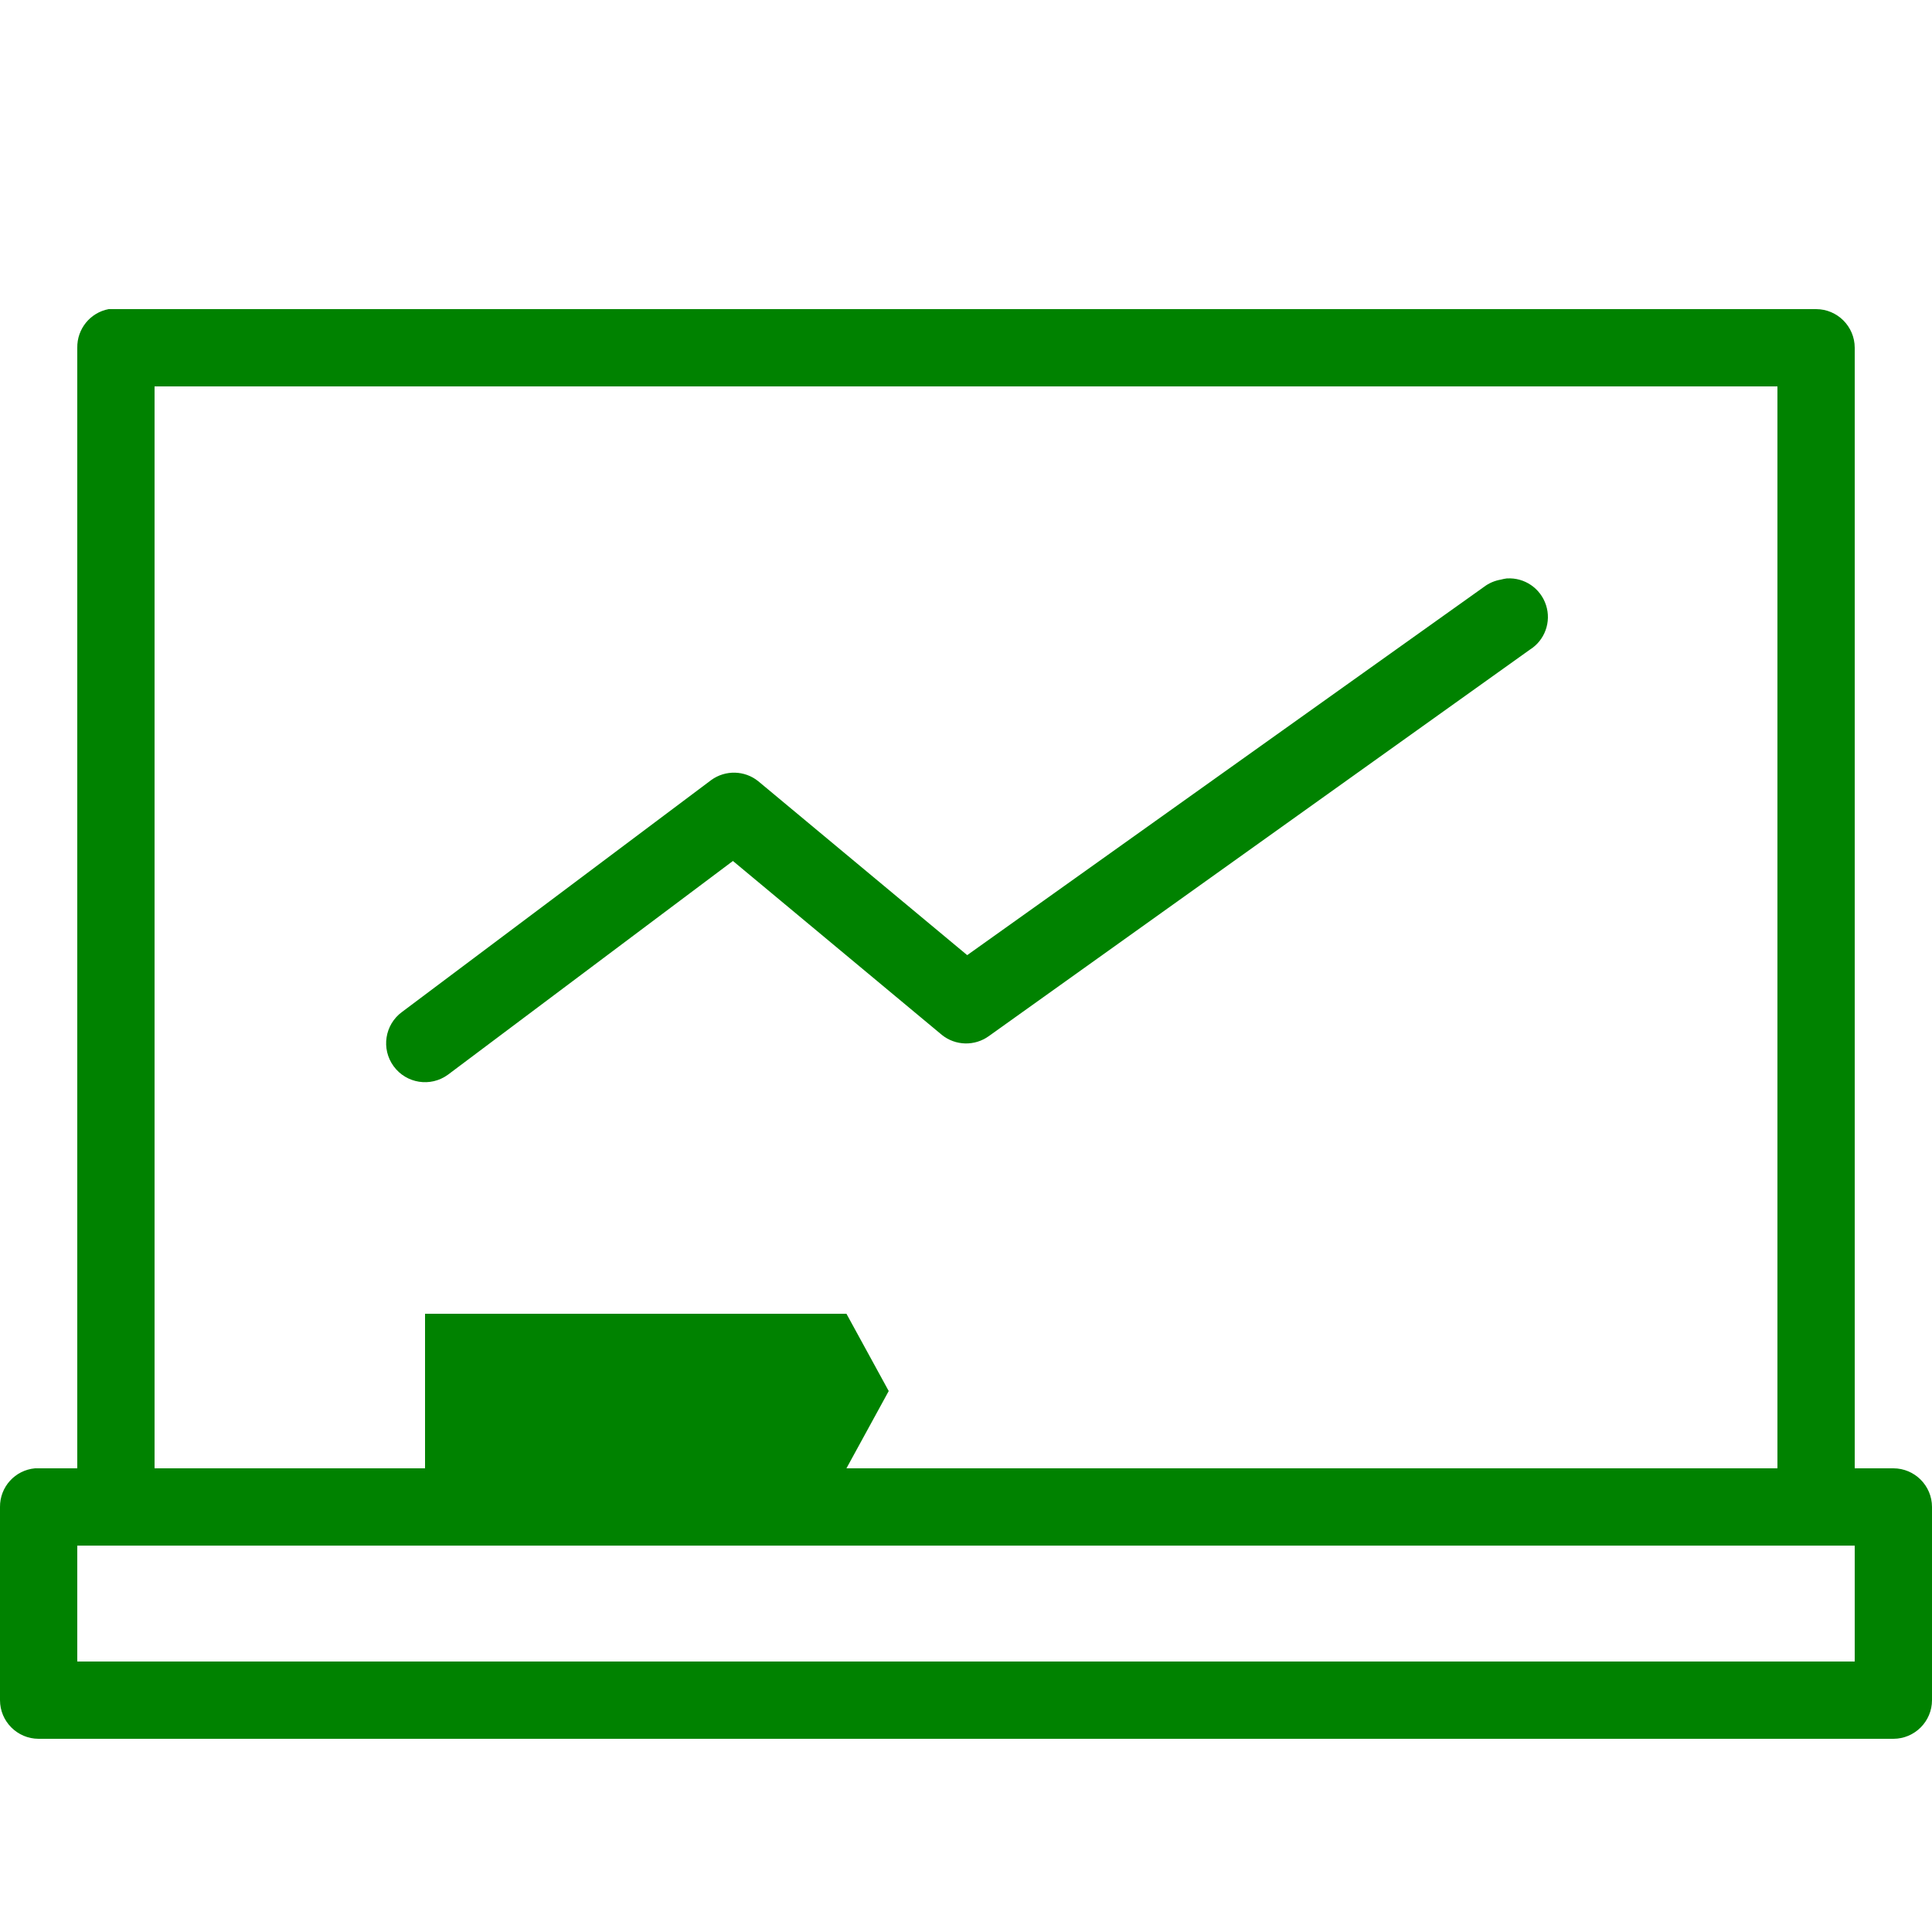
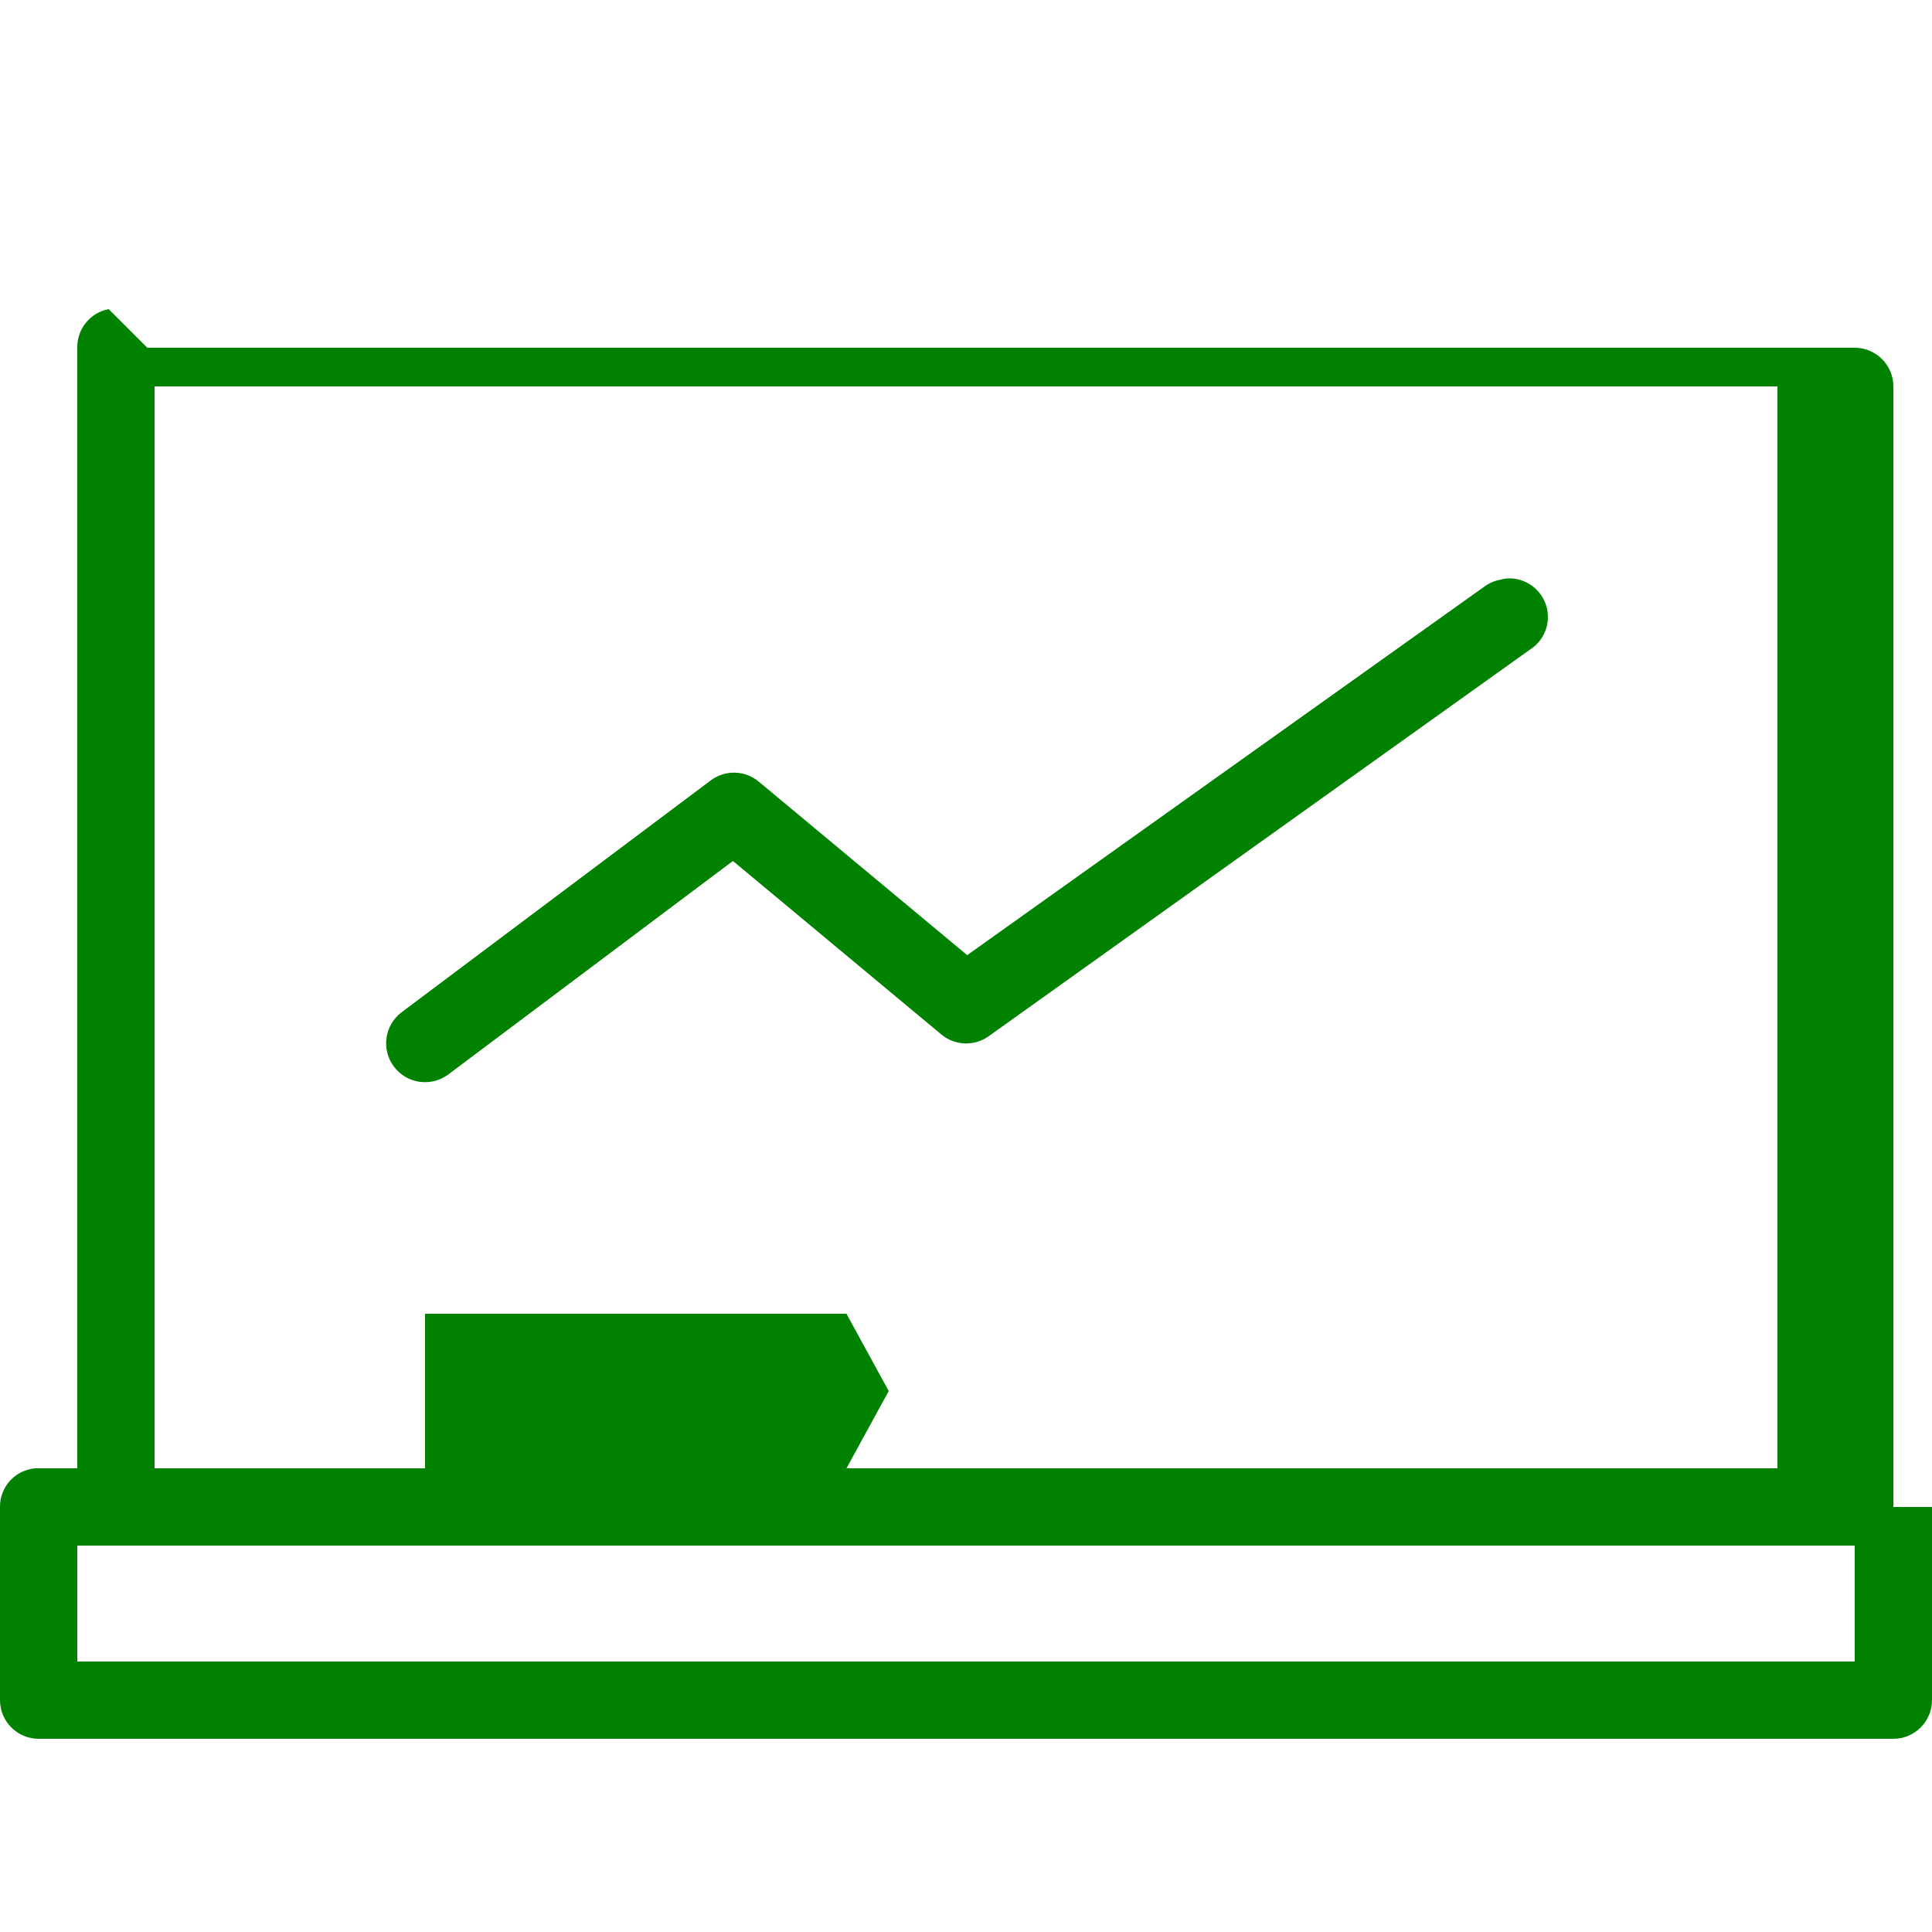
<svg xmlns="http://www.w3.org/2000/svg" viewBox="0,0,256,256" width="50px" height="50px" fill-rule="nonzero">
  <g fill="#008200" fill-rule="nonzero" stroke="none" stroke-width="1" stroke-linecap="butt" stroke-linejoin="miter" stroke-miterlimit="10" stroke-dasharray="" stroke-dashoffset="0" font-family="none" font-weight="none" font-size="none" text-anchor="none" style="mix-blend-mode: normal">
    <g transform="scale(5.12,5.12)">
-       <path d="M2.812,8c-0.477,0.09 -0.82,0.512 -0.812,1v29h-1c-0.031,0 -0.062,0 -0.094,0c-0.516,0.047 -0.91,0.48 -0.906,1v5c0,0.551 0.449,1 1,1h48c0.551,0 1,-0.449 1,-1v-5c0,-0.551 -0.449,-1 -1,-1h-1v-29c0,-0.551 -0.449,-1 -1,-1h-44c-0.031,0 -0.062,0 -0.094,0c-0.031,0 -0.062,0 -0.094,0zM4,10h42v28h-24.094l1.094,-2l-1.094,-2h-10.906v4h-7zM39,14.969c-0.055,0.008 -0.105,0.016 -0.156,0.031c-0.16,0.027 -0.309,0.09 -0.438,0.188l-13.375,9.531l-5.406,-4.5c-0.352,-0.285 -0.852,-0.297 -1.219,-0.031l-8,6c-0.449,0.328 -0.547,0.957 -0.219,1.406c0.328,0.449 0.957,0.547 1.406,0.219l7.375,-5.531l5.406,4.5c0.352,0.285 0.852,0.297 1.219,0.031l14,-10c0.387,-0.242 0.559,-0.719 0.418,-1.152c-0.141,-0.434 -0.555,-0.719 -1.012,-0.691zM2,40h46v3h-46z" />
+       <path d="M2.812,8c-0.477,0.09 -0.82,0.512 -0.812,1v29h-1c-0.031,0 -0.062,0 -0.094,0c-0.516,0.047 -0.91,0.48 -0.906,1v5c0,0.551 0.449,1 1,1h48c0.551,0 1,-0.449 1,-1v-5h-1v-29c0,-0.551 -0.449,-1 -1,-1h-44c-0.031,0 -0.062,0 -0.094,0c-0.031,0 -0.062,0 -0.094,0zM4,10h42v28h-24.094l1.094,-2l-1.094,-2h-10.906v4h-7zM39,14.969c-0.055,0.008 -0.105,0.016 -0.156,0.031c-0.16,0.027 -0.309,0.09 -0.438,0.188l-13.375,9.531l-5.406,-4.5c-0.352,-0.285 -0.852,-0.297 -1.219,-0.031l-8,6c-0.449,0.328 -0.547,0.957 -0.219,1.406c0.328,0.449 0.957,0.547 1.406,0.219l7.375,-5.531l5.406,4.5c0.352,0.285 0.852,0.297 1.219,0.031l14,-10c0.387,-0.242 0.559,-0.719 0.418,-1.152c-0.141,-0.434 -0.555,-0.719 -1.012,-0.691zM2,40h46v3h-46z" />
    </g>
  </g>
</svg>